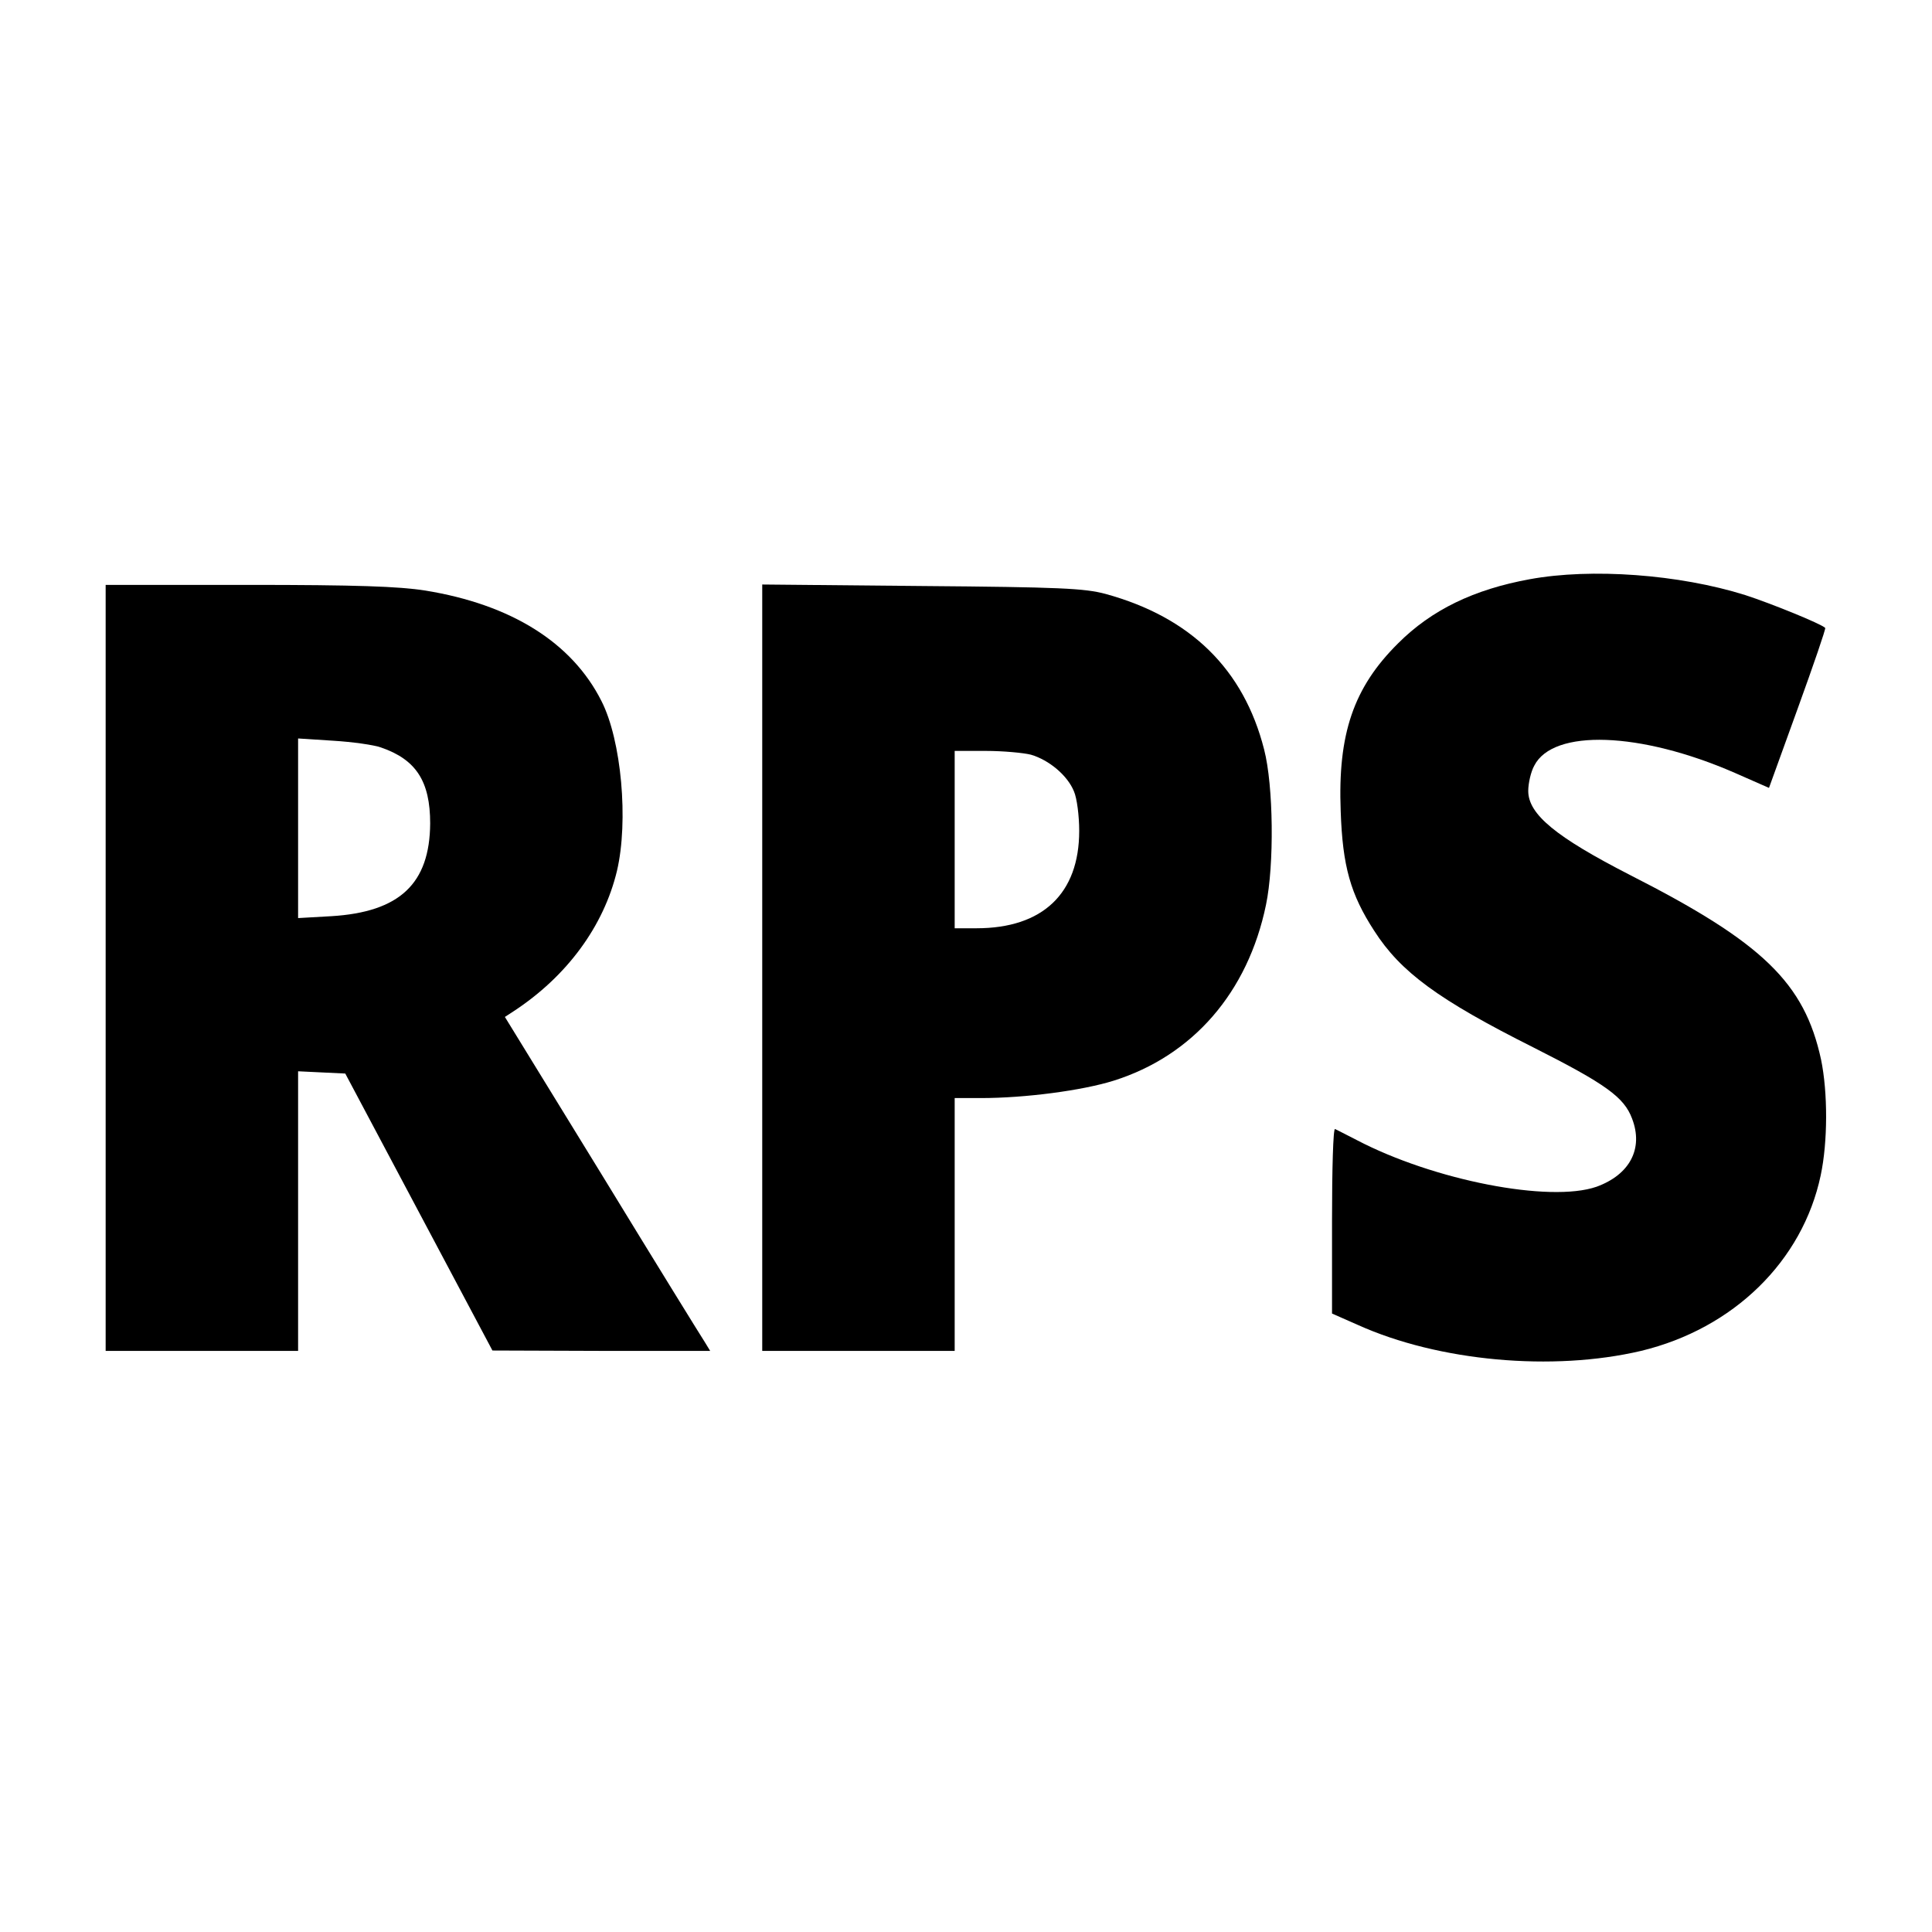
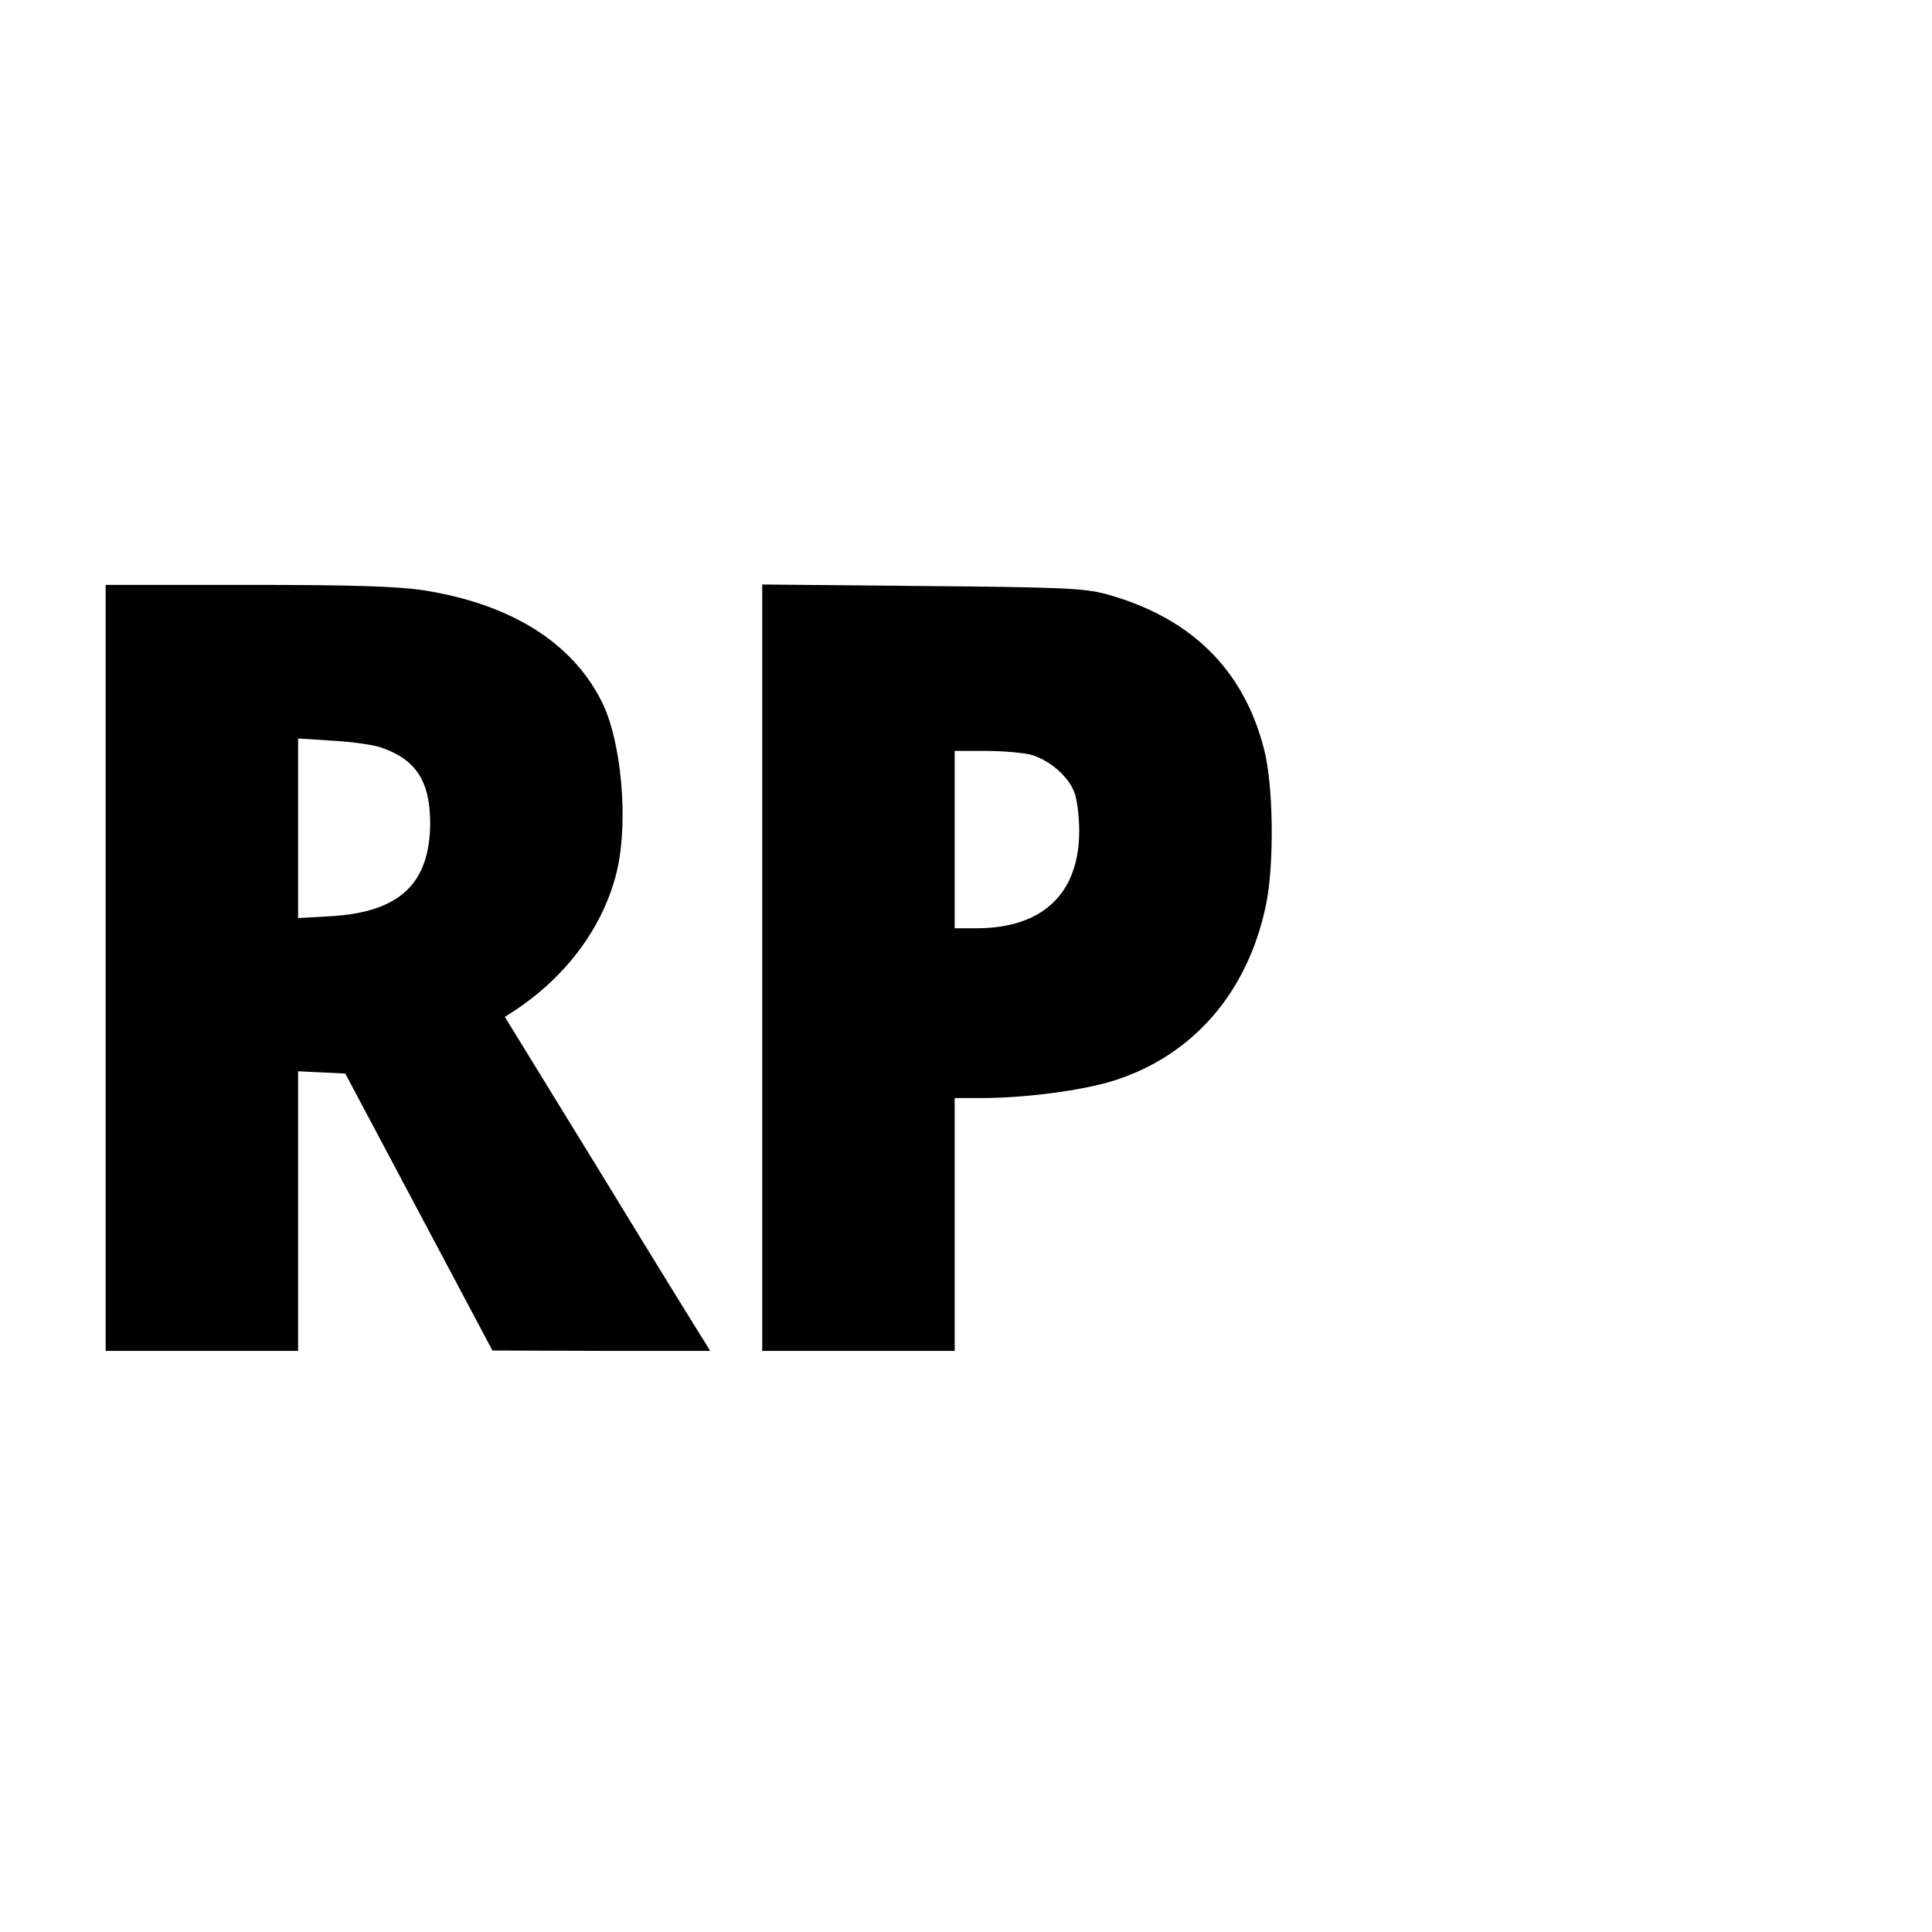
<svg xmlns="http://www.w3.org/2000/svg" version="1.0" width="512pt" height="512pt" viewBox="0 0 512 512" preserveAspectRatio="xMidYMid meet">
  <g transform="translate(0,512) scale(0.1,-0.1)" fill="#000000" stroke="none">
-     <path d="M4054 3585 c-148 -27 -260 -81 -349 -170 -118 -117 -160 -240 -152 -445 5 -146 26 -220 89 -317 70 -109 169 -182 422 -309 192 -97 240 -132 261 -188 31 -80 -6 -149 -94 -181 -124 -43 -432 17 -636 124 -27 14 -53 27 -57 29 -5 2 -8 -107 -8 -243 l0 -246 68 -30 c215 -97 517 -124 751 -69 245 59 428 238 476 465 19 89 19 220 1 307 -44 203 -154 310 -506 489 -197 101 -270 161 -270 223 0 20 7 51 16 67 50 98 281 90 531 -19 l91 -40 76 210 c42 116 75 212 73 214 -11 11 -144 65 -212 87 -175 55 -408 72 -571 42z" />
    <path d="M280 2555 l0 -1015 255 0 255 0 0 370 0 371 62 -3 63 -3 195 -367 195 -367 289 -1 288 0 -14 23 c-8 12 -131 211 -272 442 l-258 420 23 15 c142 93 239 226 274 372 31 132 12 346 -41 450 -78 155 -239 256 -467 293 -70 11 -183 15 -469 15 l-378 0 0 -1015z m730 584 c93 -32 130 -90 130 -201 -1 -160 -81 -235 -262 -246 l-88 -5 0 238 0 238 93 -6 c50 -3 108 -11 127 -18z" />
    <path d="M2020 2556 l0 -1016 255 0 255 0 0 335 0 335 69 0 c118 0 269 20 352 46 210 66 356 234 404 466 22 105 20 316 -5 412 -54 212 -194 350 -420 412 -56 15 -121 18 -487 21 l-423 4 0 -1015z m712 564 c48 -14 97 -55 114 -97 8 -18 14 -65 14 -105 0 -166 -97 -258 -272 -258 l-58 0 0 235 0 235 83 0 c45 0 99 -5 119 -10z" />
  </g>
</svg>